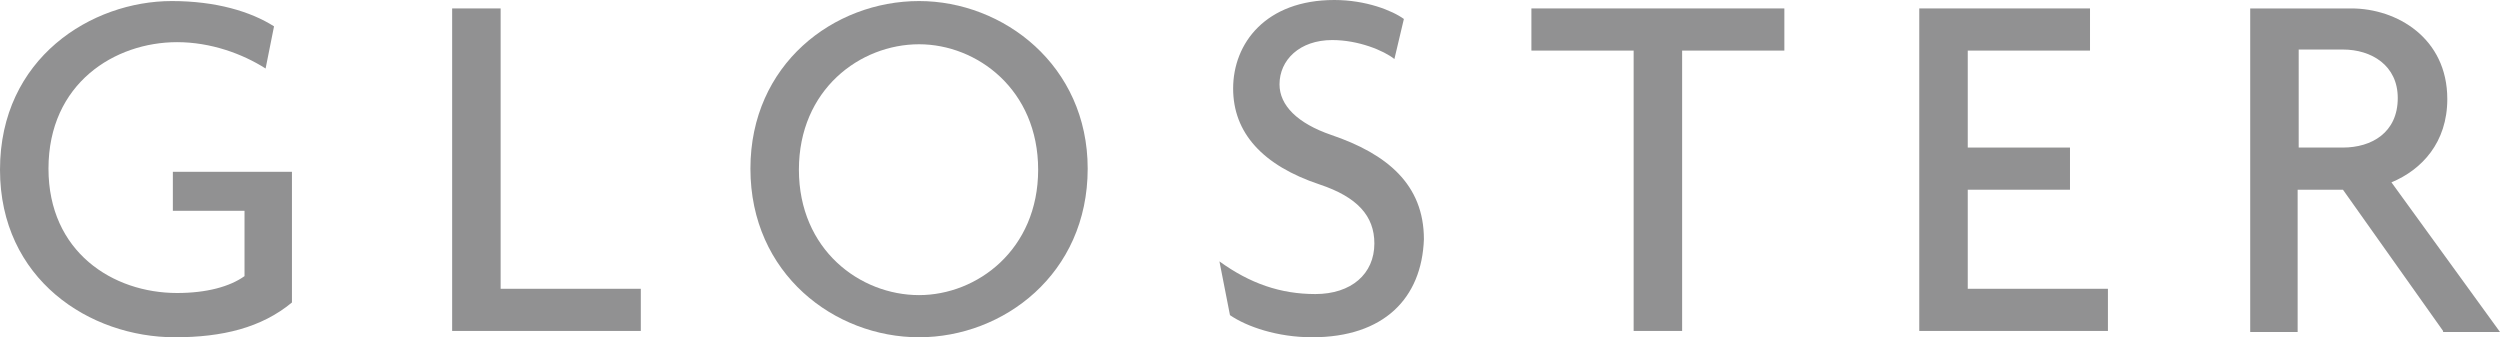
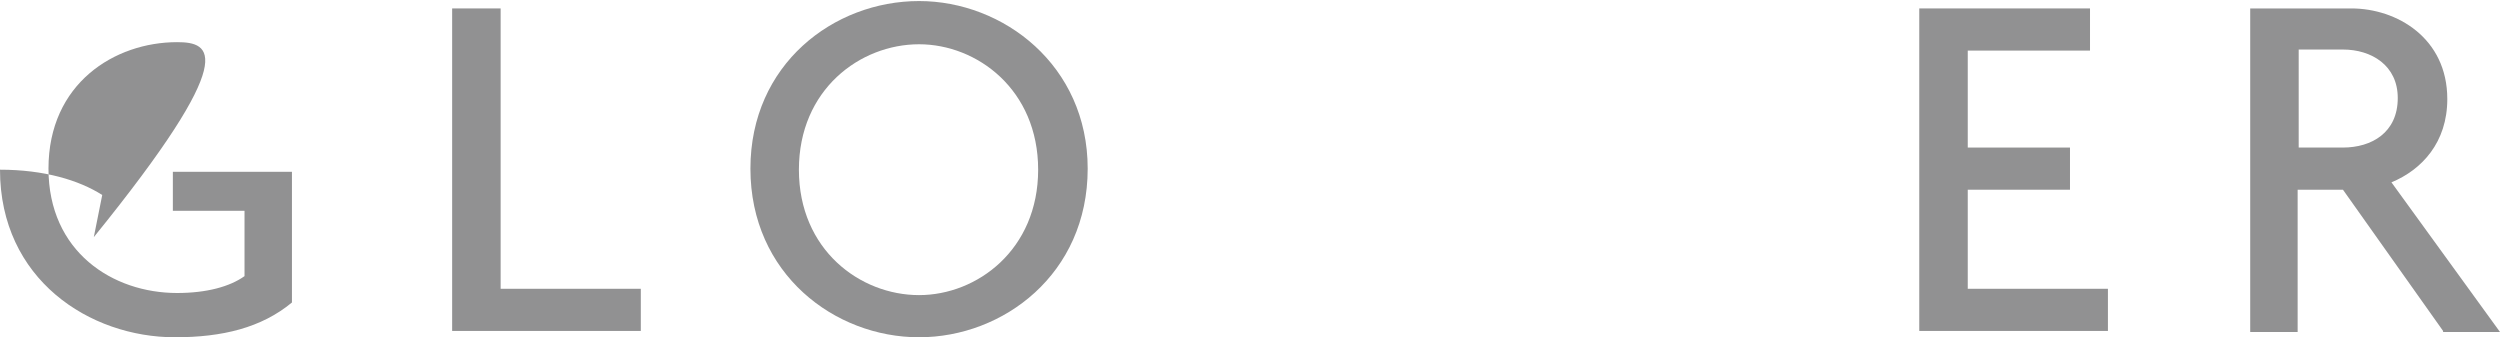
<svg xmlns="http://www.w3.org/2000/svg" version="1.1" id="Layer_1" x="0px" y="0px" viewBox="0 0 237.2 32" style="enable-background:new 0 0 237.2 32;" xml:space="preserve">
  <style type="text/css">
	.st0{fill:#919192;}
</style>
-   <path class="st0" d="M16.6,32C8.5,32,0,26.5,0,16.1c0-10.6,8.7-16,16.3-16c4.2,0,7.5,1,9.7,2.4l-0.8,4C23,5.1,20,4,16.8,4  C10.9,4,4.6,7.9,4.6,16c0,7.9,6.1,11.8,12.2,11.8c2.8,0,5-0.6,6.4-1.6V20h-6.8v-3.7h11.3v12.4C24.8,31.1,21.1,32,16.6,32" />
+   <path class="st0" d="M16.6,32C8.5,32,0,26.5,0,16.1c4.2,0,7.5,1,9.7,2.4l-0.8,4C23,5.1,20,4,16.8,4  C10.9,4,4.6,7.9,4.6,16c0,7.9,6.1,11.8,12.2,11.8c2.8,0,5-0.6,6.4-1.6V20h-6.8v-3.7h11.3v12.4C24.8,31.1,21.1,32,16.6,32" />
  <polygon class="st0" points="42.9,31.4 42.9,0.8 47.5,0.8 47.5,27.4 60.8,27.4 60.8,31.4 " />
  <path class="st0" d="M87.2,4.2c-5.6,0-11.4,4.3-11.4,11.9S81.6,28,87.2,28c5.5,0,11.3-4.3,11.3-11.9S92.7,4.2,87.2,4.2 M87.2,32  c-8,0-16-6-16-16c0-9.9,7.9-15.9,16-15.9c8,0,16,6.1,16,15.9C103.2,26,95.2,32,87.2,32" />
-   <path class="st0" d="M124.5,32c-3.3,0-6.2-1-7.8-2.1l-1-5.1c2.9,2.1,5.8,3.1,9.1,3.1c3.4,0,5.6-1.9,5.6-4.8c0-2.6-1.6-4.4-5.2-5.6  c-5.4-1.8-8.2-4.9-8.2-9.1c0-4.3,3.1-8.4,9.6-8.4c3,0,5.5,1,6.6,1.8l-0.9,3.8c-1-0.8-3.4-1.8-5.9-1.8c-3.1,0-5,1.9-5,4.2  c0,2,1.7,3.7,4.9,4.8c5.3,1.8,8.8,4.7,8.8,9.9C134.9,28.3,131.3,32,124.5,32" />
-   <polygon class="st0" points="159.6,4.8 159.6,31.4 155,31.4 155,4.8 145.3,4.8 145.3,0.8 169.3,0.8 169.3,4.8 " />
  <polygon class="st0" points="182.1,31.4 182.1,0.8 198.3,0.8 198.3,4.8 186.7,4.8 186.7,14 196.4,14 196.4,18 186.7,18 186.7,27.4   200,27.4 200,31.4 " />
  <path class="st0" d="M222.3,4.7h-4.2V14h4.2c2.7,0,5.2-1.4,5.2-4.7C227.5,6.2,225,4.7,222.3,4.7 M231.8,31.4L222.3,18H218v13.5h-4.5  V0.8h9.6c4.3,0,9.1,2.8,9.1,8.6c0,4.1-2.4,6.7-5.3,7.9l10.3,14.2h-5.4V31.4z" />
</svg>